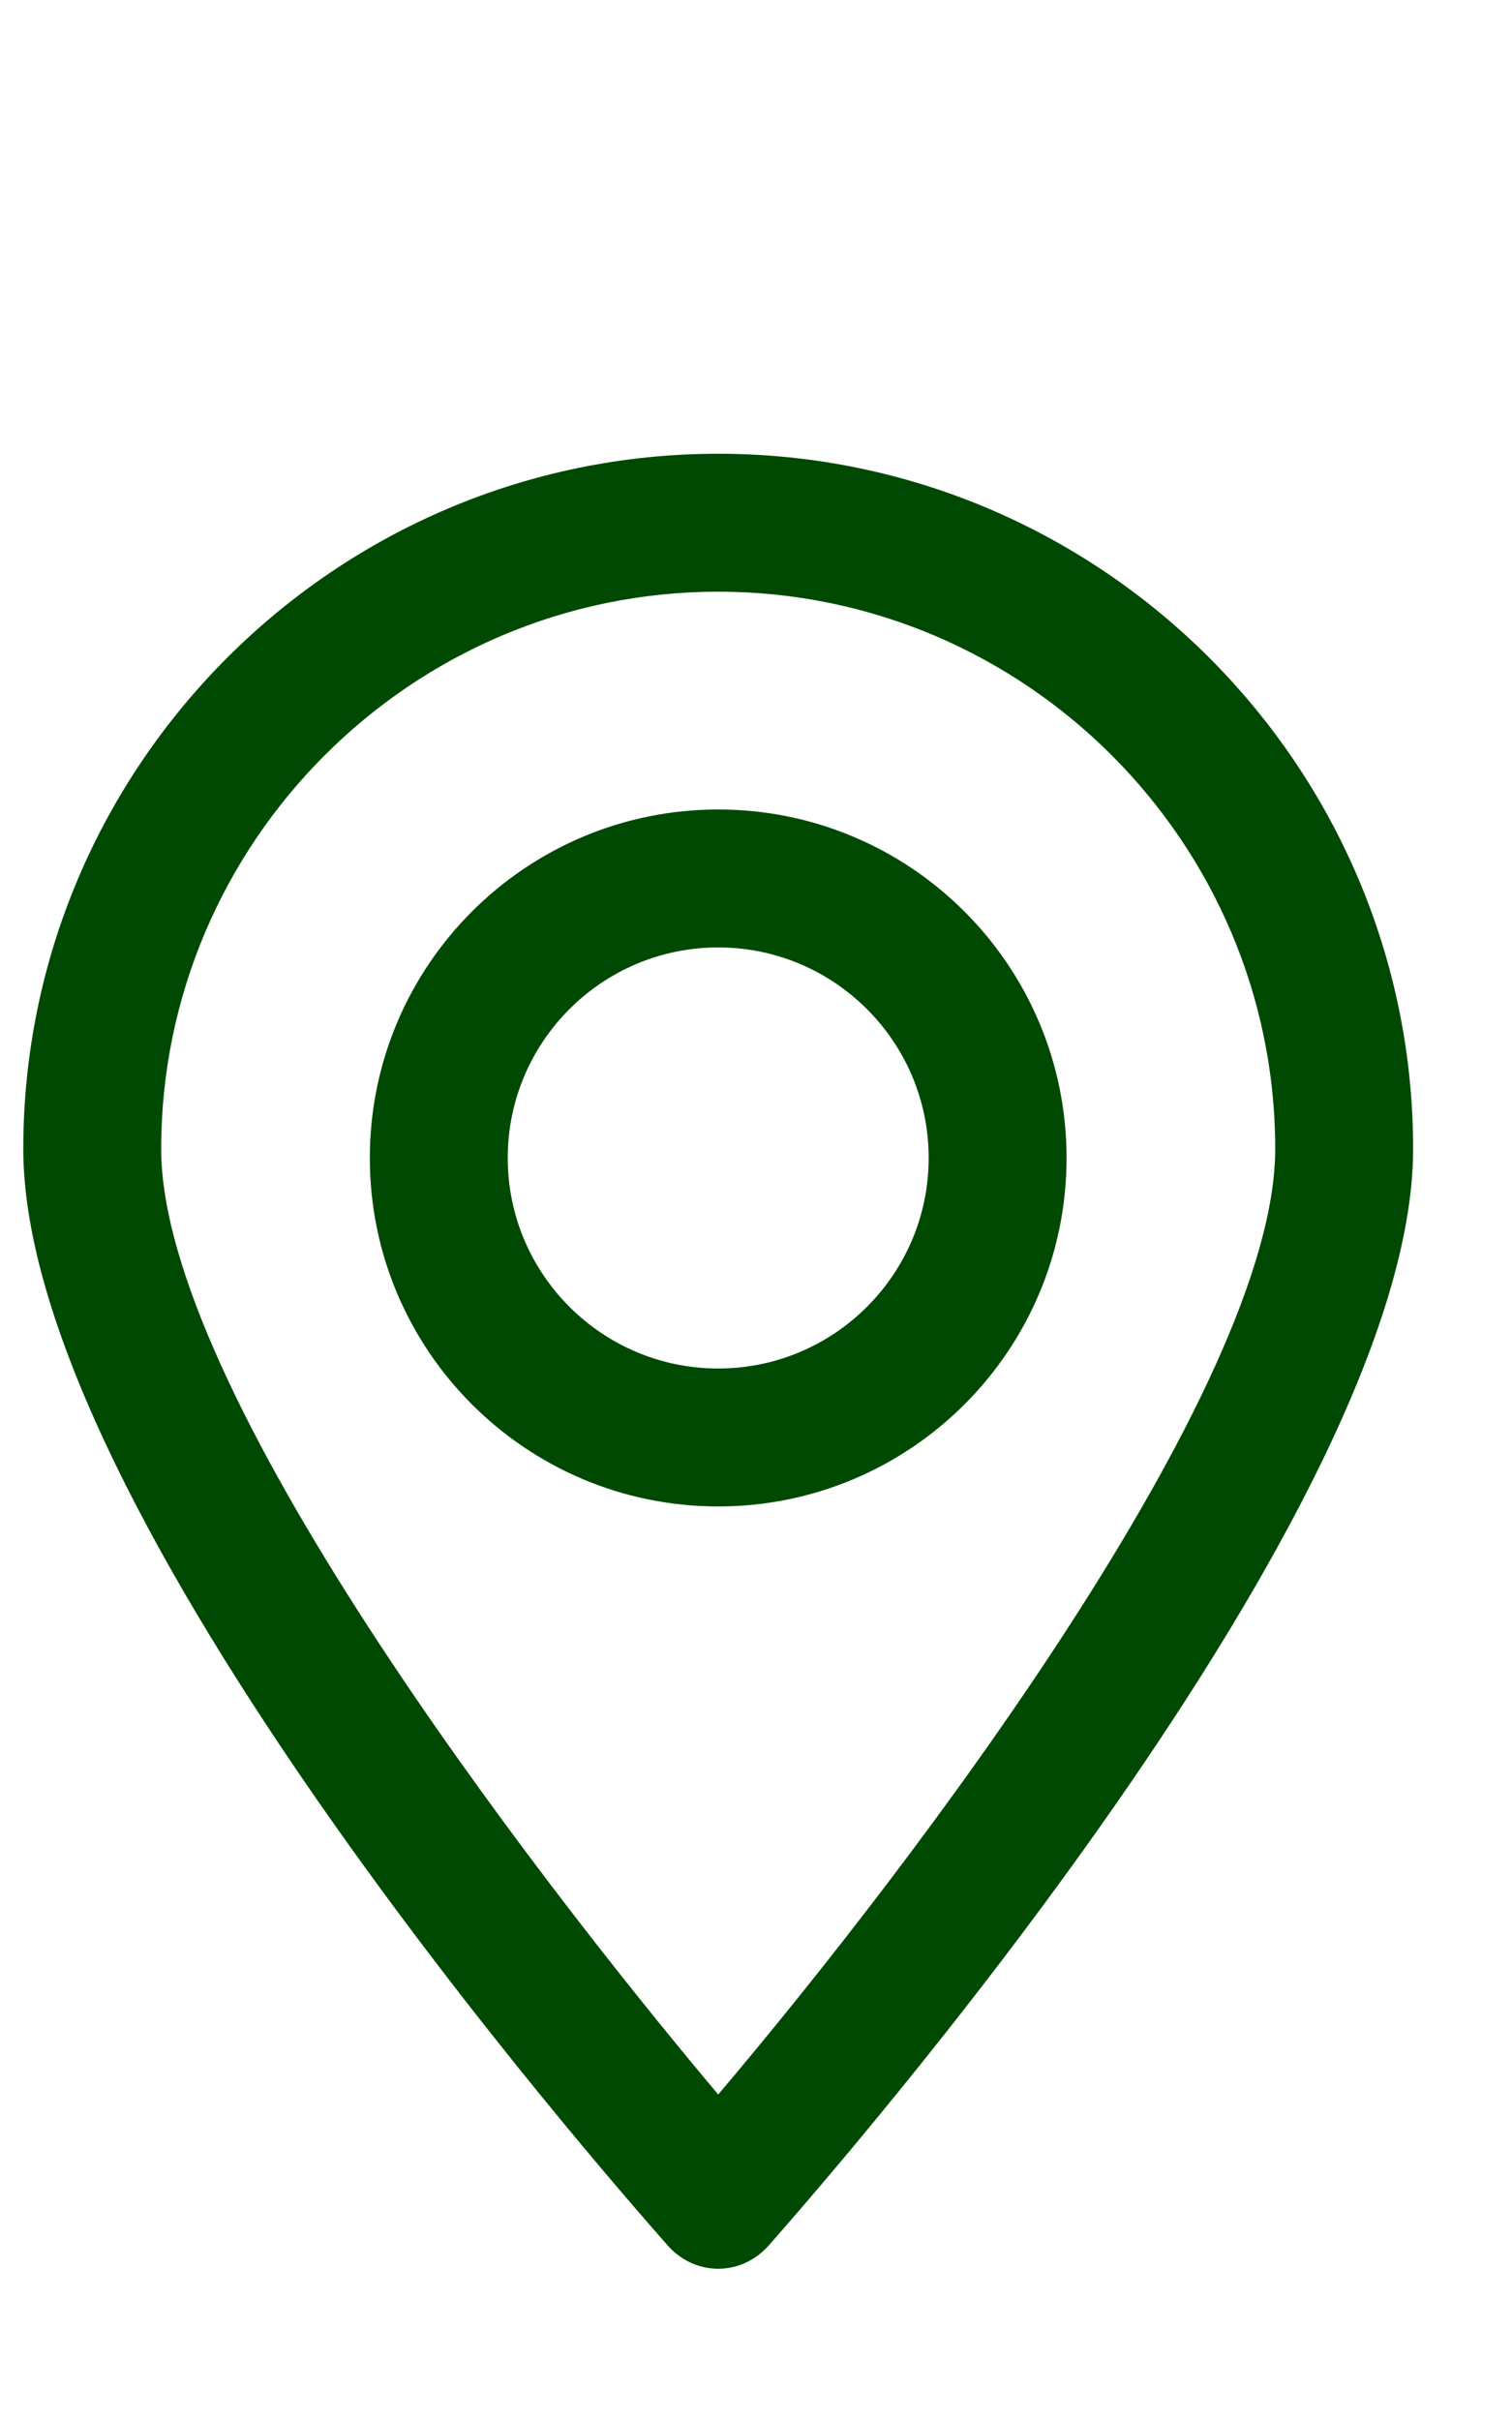
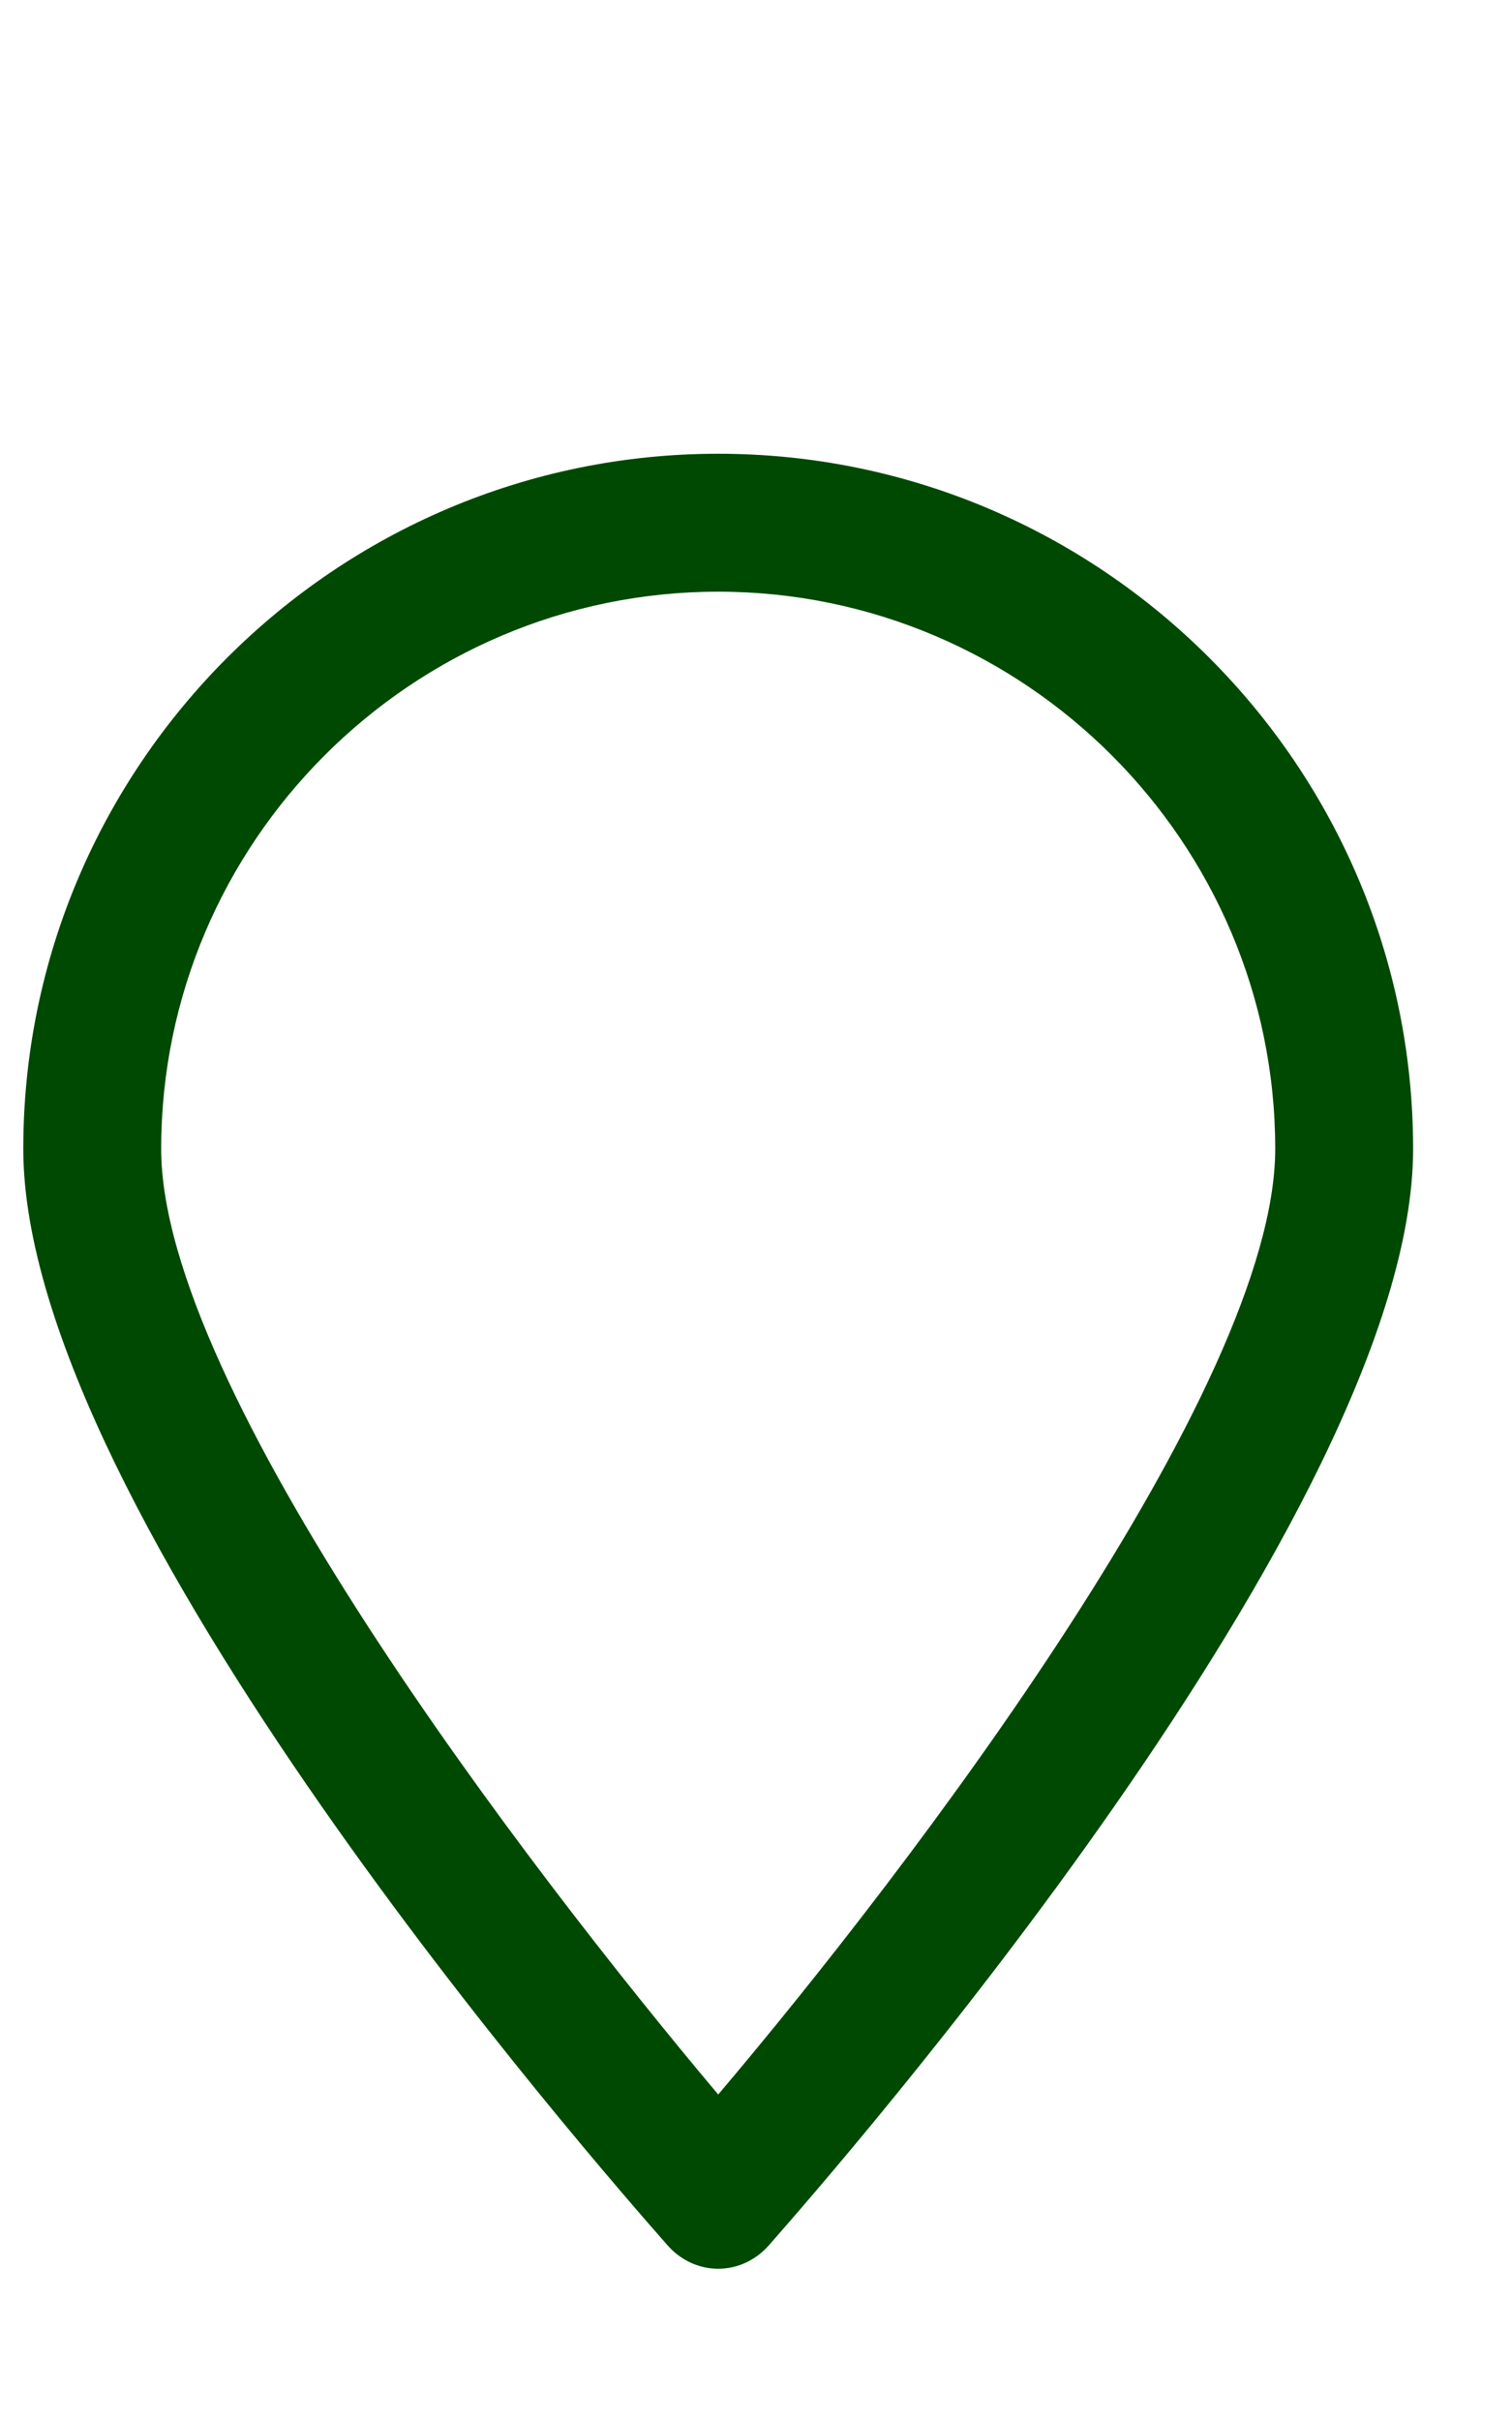
<svg xmlns="http://www.w3.org/2000/svg" width="20" height="32" viewBox="0 0 20 32" fill="none">
  <path d="M9.5 30C9.236 30 8.996 29.88 8.828 29.688C7.964 28.704 0.308 19.992 0.308 15.192C0.308 10.128 4.436 6 9.5 6C14.564 6 18.692 10.128 18.692 15.192C18.692 19.968 11.036 28.704 10.172 29.688C10.004 29.88 9.764 30 9.5 30ZM9.5 7.824C5.444 7.824 2.132 11.136 2.132 15.192C2.132 18.36 6.956 24.672 9.5 27.696C12.044 24.696 16.868 18.36 16.868 15.192C16.868 11.136 13.556 7.824 9.5 7.824Z" fill="#004903" />
-   <path d="M9.5 19.92C6.956 19.92 4.892 17.856 4.892 15.312C4.892 12.768 6.956 10.704 9.5 10.704C12.044 10.704 14.108 12.768 14.108 15.312C14.108 17.856 12.044 19.92 9.5 19.92ZM9.5 12.528C7.964 12.528 6.716 13.776 6.716 15.312C6.716 16.848 7.964 18.096 9.5 18.096C11.036 18.096 12.284 16.848 12.284 15.312C12.284 13.776 11.036 12.528 9.5 12.528Z" fill="#004903" />
</svg>